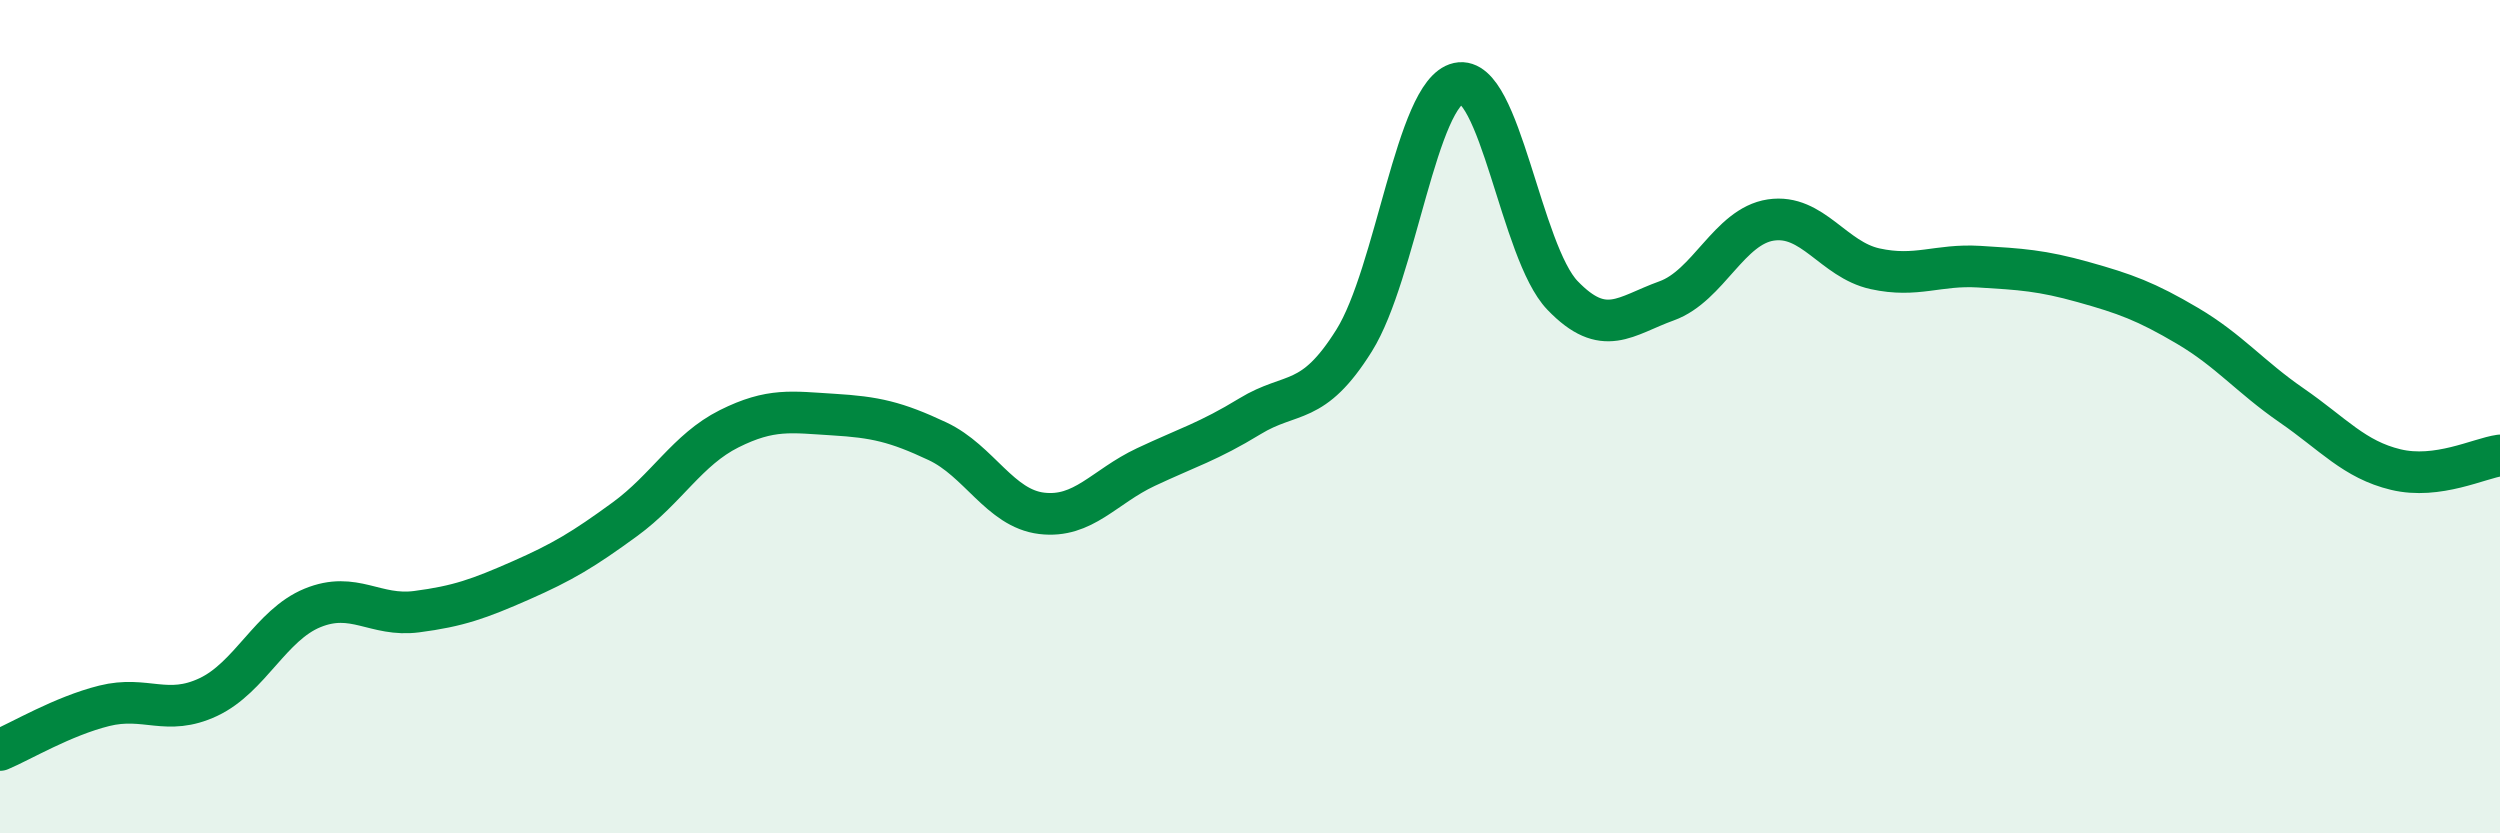
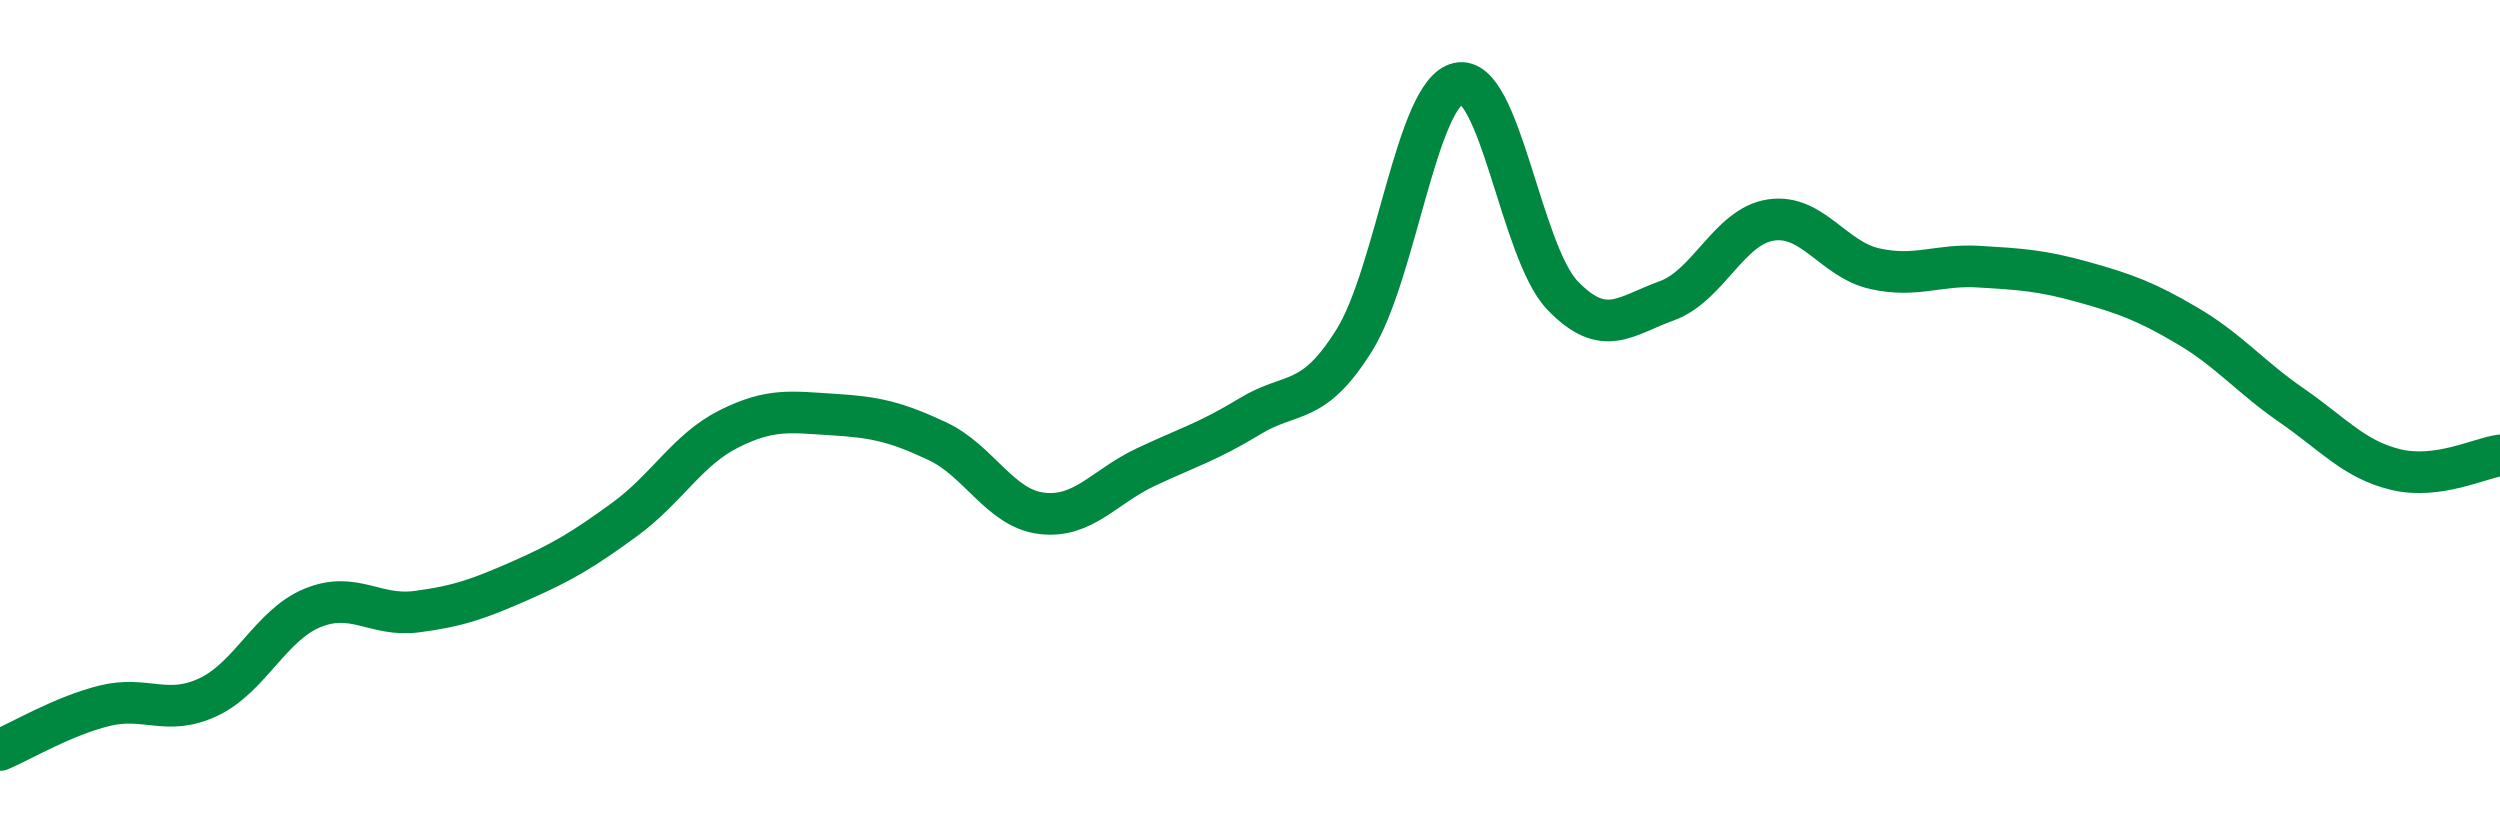
<svg xmlns="http://www.w3.org/2000/svg" width="60" height="20" viewBox="0 0 60 20">
-   <path d="M 0,18 C 0.5,17.79 1.5,17.19 2.5,16.94 C 3.5,16.69 4,17.2 5,16.73 C 6,16.26 6.5,15 7.5,14.59 C 8.5,14.18 9,14.81 10,14.68 C 11,14.55 11.5,14.37 12.5,13.93 C 13.5,13.49 14,13.19 15,12.46 C 16,11.73 16.5,10.79 17.5,10.29 C 18.5,9.79 19,9.89 20,9.95 C 21,10.01 21.5,10.12 22.5,10.59 C 23.5,11.06 24,12.2 25,12.32 C 26,12.44 26.5,11.68 27.5,11.21 C 28.5,10.74 29,10.6 30,9.99 C 31,9.38 31.5,9.77 32.5,8.17 C 33.5,6.57 34,2.22 35,2 C 36,1.78 36.5,6.05 37.5,7.09 C 38.5,8.13 39,7.58 40,7.22 C 41,6.86 41.5,5.43 42.5,5.28 C 43.5,5.13 44,6.23 45,6.45 C 46,6.67 46.5,6.34 47.5,6.4 C 48.5,6.46 49,6.49 50,6.77 C 51,7.05 51.5,7.23 52.5,7.82 C 53.5,8.41 54,9.04 55,9.73 C 56,10.42 56.5,11.03 57.5,11.27 C 58.5,11.51 59.5,11 60,10.93L60 20L0 20Z" fill="#008740" opacity="0.1" stroke-linecap="round" stroke-linejoin="round" />
  <path d="M 0,18 C 0.5,17.79 1.5,17.19 2.5,16.94 C 3.5,16.69 4,17.2 5,16.73 C 6,16.26 6.5,15 7.5,14.59 C 8.5,14.18 9,14.81 10,14.68 C 11,14.55 11.5,14.37 12.5,13.93 C 13.5,13.49 14,13.19 15,12.46 C 16,11.73 16.5,10.79 17.5,10.29 C 18.5,9.79 19,9.89 20,9.95 C 21,10.01 21.5,10.12 22.5,10.59 C 23.5,11.06 24,12.2 25,12.32 C 26,12.44 26.5,11.68 27.5,11.21 C 28.5,10.74 29,10.6 30,9.99 C 31,9.38 31.5,9.77 32.5,8.17 C 33.5,6.57 34,2.22 35,2 C 36,1.78 36.5,6.05 37.5,7.09 C 38.5,8.13 39,7.58 40,7.22 C 41,6.86 41.5,5.43 42.5,5.28 C 43.5,5.13 44,6.23 45,6.45 C 46,6.67 46.5,6.34 47.5,6.4 C 48.5,6.46 49,6.49 50,6.77 C 51,7.05 51.5,7.23 52.5,7.82 C 53.5,8.41 54,9.04 55,9.73 C 56,10.42 56.5,11.03 57.5,11.27 C 58.5,11.51 59.5,11 60,10.93" stroke="#008740" stroke-width="1" fill="none" stroke-linecap="round" stroke-linejoin="round" />
</svg>